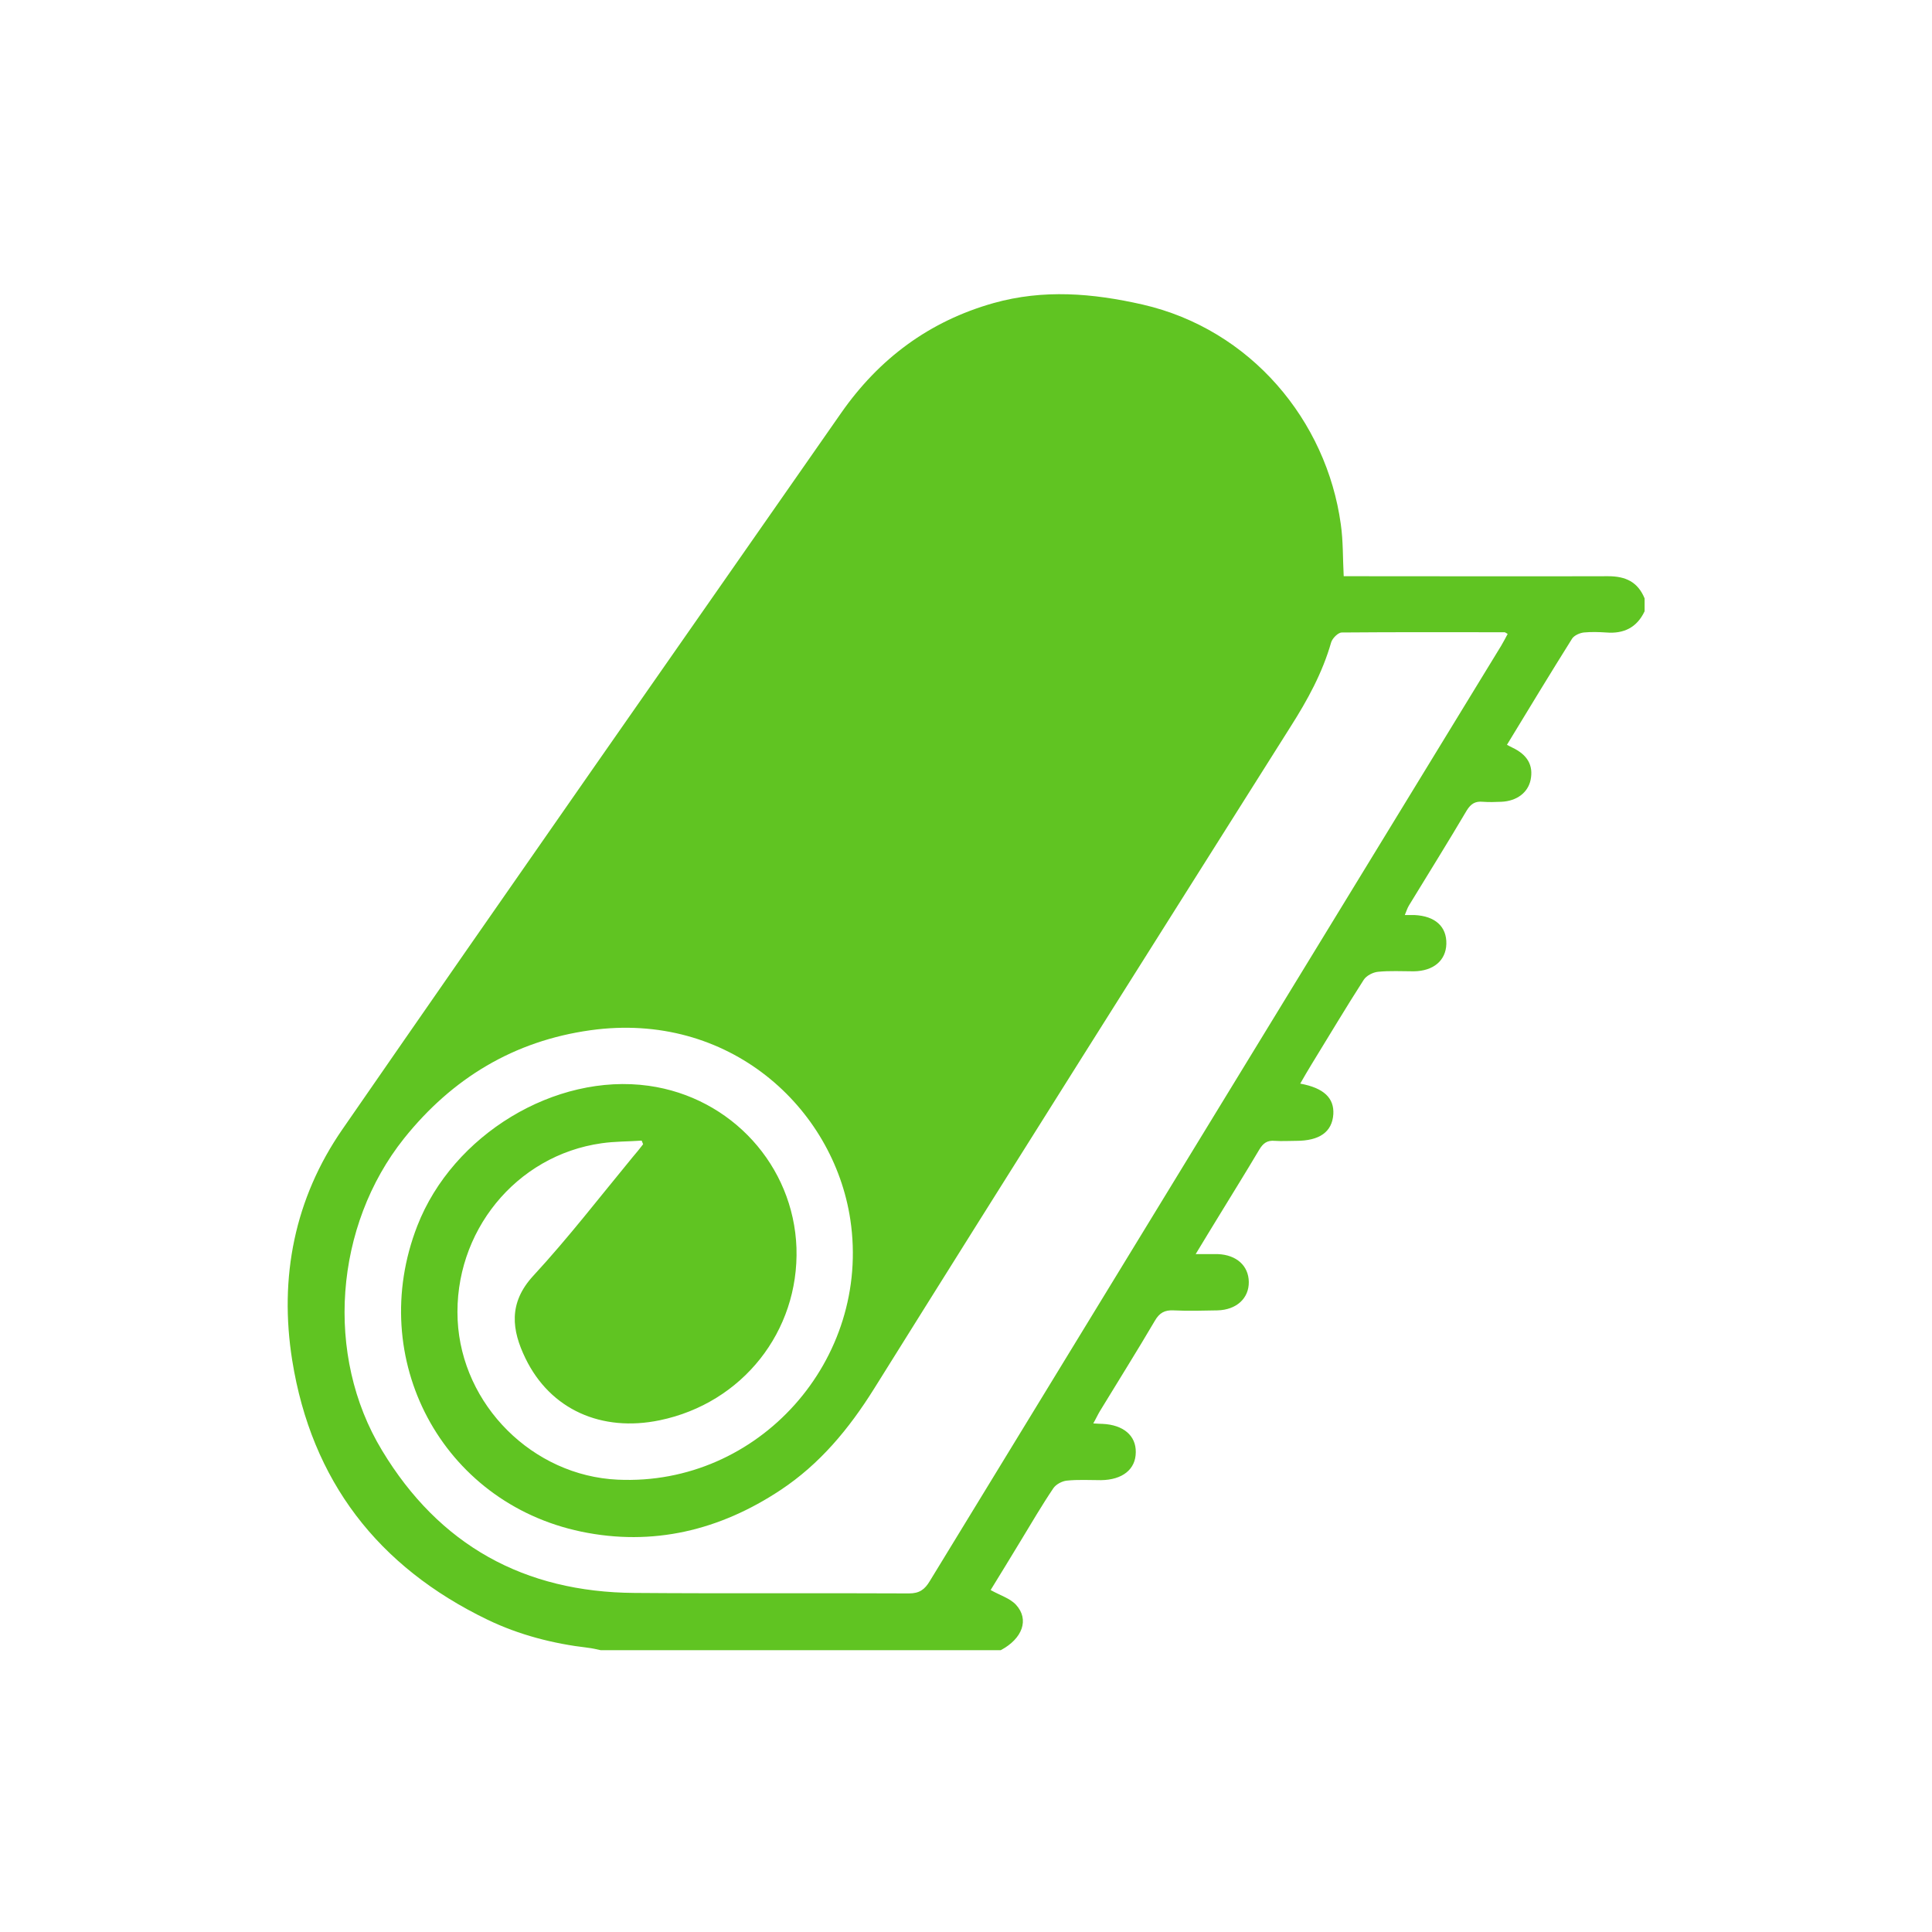
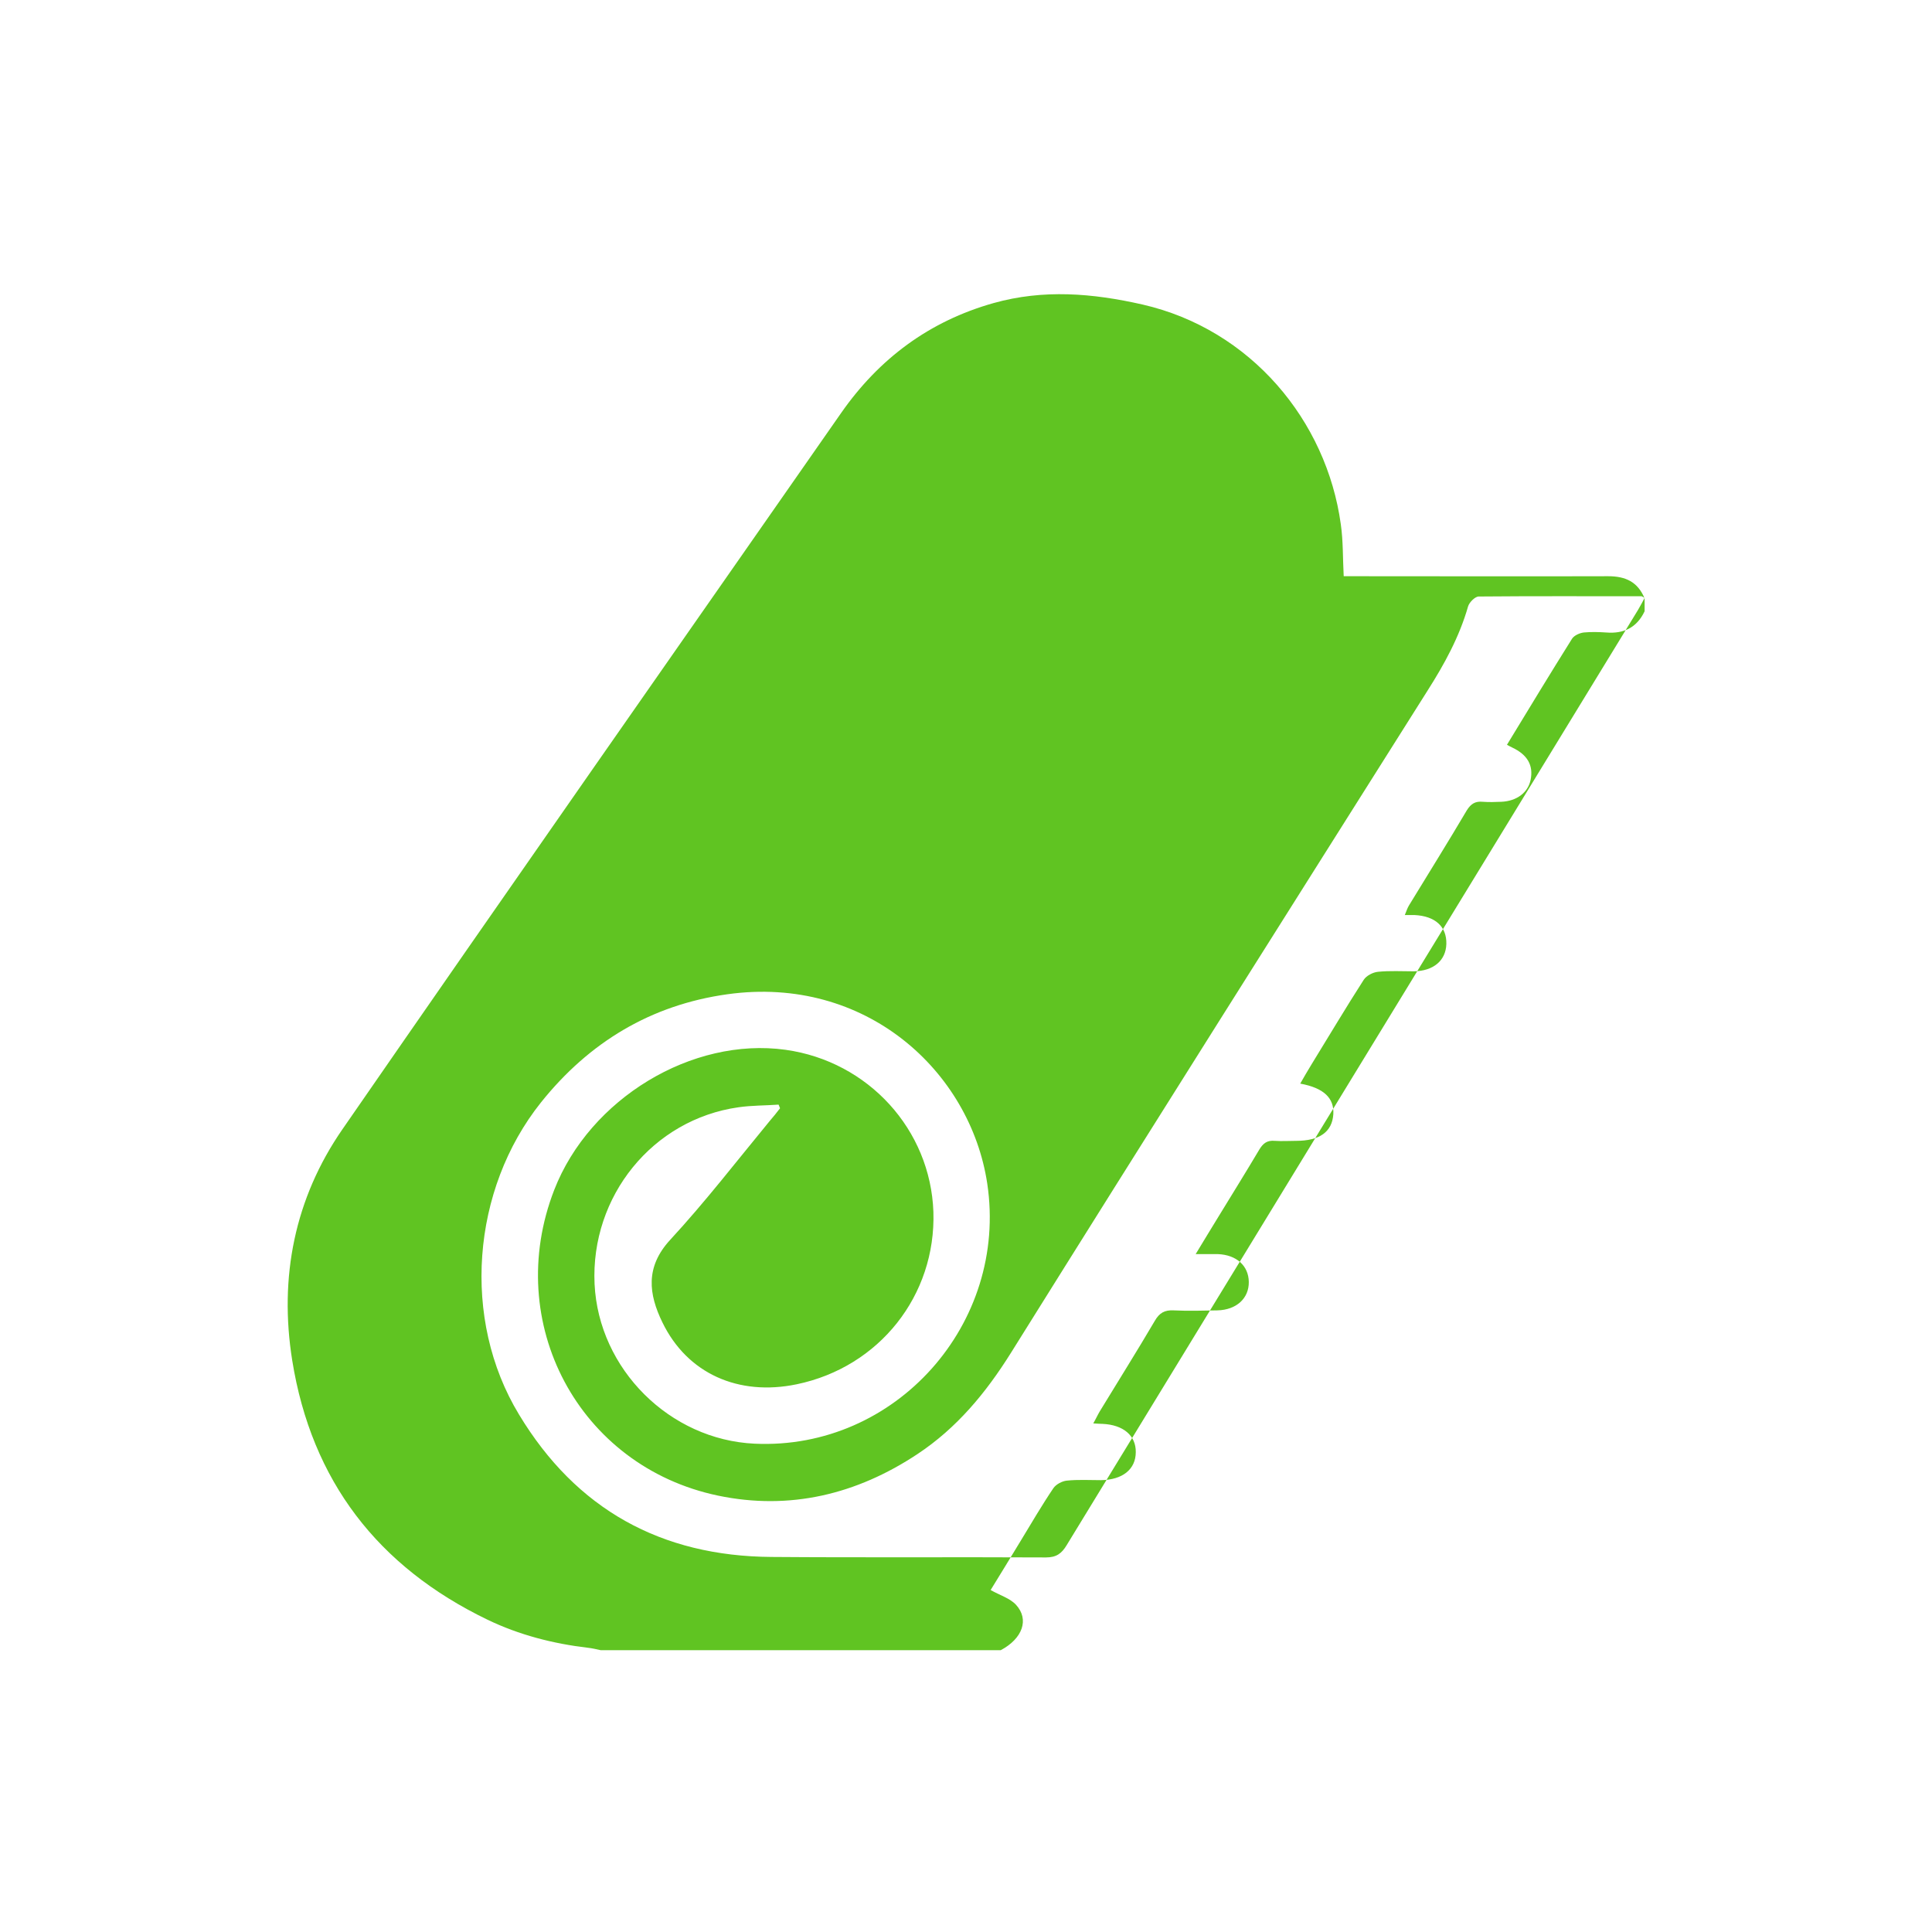
<svg xmlns="http://www.w3.org/2000/svg" id="Imágenes" viewBox="0 0 80 80">
  <defs>
    <style> .cls-1 { fill: #60c422; } </style>
  </defs>
-   <path class="cls-1" d="M68.1,24.76v.55c-.32.68-.87.94-1.59.88-.31-.02-.62-.03-.93,0-.17.02-.39.12-.48.25-.91,1.45-1.8,2.92-2.7,4.4.08.04.14.08.21.11.64.3.89.74.77,1.34-.11.53-.57.88-1.21.91-.26.01-.51.02-.77,0-.31-.03-.49.08-.66.35-.78,1.32-1.59,2.62-2.39,3.93-.07.11-.11.24-.18.41.18,0,.29,0,.4,0,.86.04,1.34.48,1.32,1.2-.02.68-.53,1.12-1.35,1.13-.49,0-.99-.03-1.48.02-.21.02-.48.16-.59.33-.74,1.15-1.44,2.33-2.16,3.5-.16.26-.31.52-.47.8.98.18,1.41.6,1.37,1.27-.05.73-.57,1.1-1.54,1.1-.29,0-.59.02-.88,0-.32-.03-.49.1-.65.37-.54.91-1.1,1.81-1.65,2.71-.31.51-.62,1.01-.98,1.61.38,0,.65,0,.92,0,.77.03,1.27.48,1.28,1.15.01.68-.51,1.16-1.3,1.18-.6.01-1.21.03-1.81,0-.37-.02-.59.1-.78.43-.74,1.26-1.52,2.5-2.28,3.75-.09.15-.16.31-.27.5.18.01.28.02.39.02.85.04,1.38.48,1.37,1.17,0,.71-.55,1.15-1.44,1.16-.48,0-.95-.03-1.42.02-.19.02-.44.15-.55.31-.48.71-.91,1.45-1.36,2.19-.42.7-.85,1.39-1.24,2.03.39.22.8.34,1.05.61.56.61.27,1.4-.63,1.88h-16.57c-.18-.04-.35-.08-.53-.1-1.44-.17-2.84-.53-4.15-1.16-4.54-2.19-7.29-5.75-8.09-10.74-.55-3.44.1-6.71,2.08-9.57,6.85-9.91,13.76-19.78,20.65-29.66,1.57-2.25,3.65-3.8,6.31-4.55,2.07-.58,4.1-.41,6.17.06,4.49,1.03,7.62,4.81,8.21,9.1.1.7.08,1.41.12,2.15.26,0,.48,0,.69,0,3.42,0,6.84.01,10.26,0,.73,0,1.23.24,1.51.92ZM62.43,26.25c-.07-.04-.09-.06-.12-.07-2.25,0-4.5-.01-6.75.01-.15,0-.39.24-.44.41-.36,1.26-.98,2.39-1.68,3.49-5.76,9.13-11.53,18.26-17.25,27.42-1.04,1.66-2.24,3.11-3.87,4.19-2.52,1.67-5.29,2.34-8.26,1.72-5.77-1.21-8.92-7.16-6.78-12.66,1.47-3.78,5.71-6.34,9.58-5.8,3.43.48,6,3.31,6.12,6.71.11,3.46-2.24,6.43-5.66,7.14-2.41.5-4.53-.44-5.56-2.56-.57-1.17-.72-2.29.32-3.42,1.45-1.57,2.76-3.27,4.12-4.92.15-.17.29-.35.43-.53-.02-.05-.04-.1-.06-.15-.55.04-1.11.03-1.66.11-3.55.5-6.13,3.68-5.96,7.32.17,3.52,3.11,6.45,6.63,6.61,5.84.27,10.5-4.97,9.63-10.77-.7-4.65-5.03-8.64-10.76-7.84-3.16.44-5.72,1.98-7.72,4.48-2.88,3.61-3.3,8.98-.91,12.92,2.37,3.93,5.89,5.87,10.46,5.9,3.79.03,7.57,0,11.36.02.43,0,.65-.16.86-.51,7.88-12.91,15.77-25.82,23.66-38.73.1-.17.19-.34.28-.51Z" />
+   <path class="cls-1" d="M68.1,24.76v.55c-.32.68-.87.94-1.59.88-.31-.02-.62-.03-.93,0-.17.02-.39.12-.48.25-.91,1.45-1.8,2.92-2.7,4.4.08.04.14.08.21.11.64.3.89.74.77,1.34-.11.53-.57.88-1.21.91-.26.01-.51.02-.77,0-.31-.03-.49.08-.66.35-.78,1.32-1.59,2.62-2.39,3.93-.07.11-.11.24-.18.41.18,0,.29,0,.4,0,.86.04,1.34.48,1.32,1.2-.02.68-.53,1.12-1.35,1.13-.49,0-.99-.03-1.48.02-.21.02-.48.16-.59.33-.74,1.15-1.44,2.33-2.16,3.5-.16.26-.31.52-.47.8.98.18,1.41.6,1.37,1.27-.05.73-.57,1.1-1.54,1.1-.29,0-.59.02-.88,0-.32-.03-.49.1-.65.37-.54.91-1.1,1.81-1.65,2.71-.31.51-.62,1.01-.98,1.61.38,0,.65,0,.92,0,.77.03,1.27.48,1.28,1.15.01.68-.51,1.16-1.3,1.18-.6.01-1.21.03-1.81,0-.37-.02-.59.1-.78.43-.74,1.26-1.52,2.5-2.28,3.75-.09.15-.16.31-.27.5.18.01.28.02.39.02.85.04,1.38.48,1.37,1.17,0,.71-.55,1.15-1.44,1.16-.48,0-.95-.03-1.42.02-.19.02-.44.15-.55.31-.48.71-.91,1.45-1.36,2.19-.42.7-.85,1.39-1.24,2.03.39.22.8.34,1.05.61.56.61.27,1.4-.63,1.88h-16.57c-.18-.04-.35-.08-.53-.1-1.44-.17-2.84-.53-4.15-1.16-4.54-2.19-7.29-5.75-8.09-10.74-.55-3.44.1-6.71,2.08-9.57,6.85-9.91,13.76-19.78,20.65-29.66,1.57-2.25,3.65-3.8,6.31-4.55,2.07-.58,4.1-.41,6.17.06,4.49,1.03,7.62,4.81,8.21,9.1.1.7.08,1.41.12,2.15.26,0,.48,0,.69,0,3.42,0,6.84.01,10.26,0,.73,0,1.23.24,1.51.92Zc-.07-.04-.09-.06-.12-.07-2.25,0-4.5-.01-6.75.01-.15,0-.39.24-.44.41-.36,1.26-.98,2.39-1.68,3.49-5.76,9.13-11.53,18.26-17.25,27.42-1.04,1.66-2.24,3.11-3.87,4.19-2.52,1.67-5.29,2.34-8.26,1.72-5.77-1.21-8.92-7.16-6.78-12.66,1.47-3.78,5.71-6.34,9.58-5.8,3.43.48,6,3.31,6.12,6.71.11,3.46-2.24,6.43-5.66,7.14-2.41.5-4.53-.44-5.56-2.56-.57-1.17-.72-2.29.32-3.42,1.45-1.57,2.76-3.27,4.12-4.92.15-.17.29-.35.43-.53-.02-.05-.04-.1-.06-.15-.55.04-1.11.03-1.66.11-3.55.5-6.13,3.68-5.96,7.32.17,3.52,3.11,6.45,6.63,6.61,5.84.27,10.5-4.97,9.63-10.77-.7-4.65-5.03-8.64-10.76-7.84-3.16.44-5.72,1.98-7.72,4.48-2.88,3.61-3.3,8.98-.91,12.92,2.37,3.93,5.89,5.87,10.46,5.9,3.79.03,7.57,0,11.36.02.43,0,.65-.16.86-.51,7.88-12.91,15.77-25.82,23.66-38.73.1-.17.19-.34.28-.51Z" />
</svg>